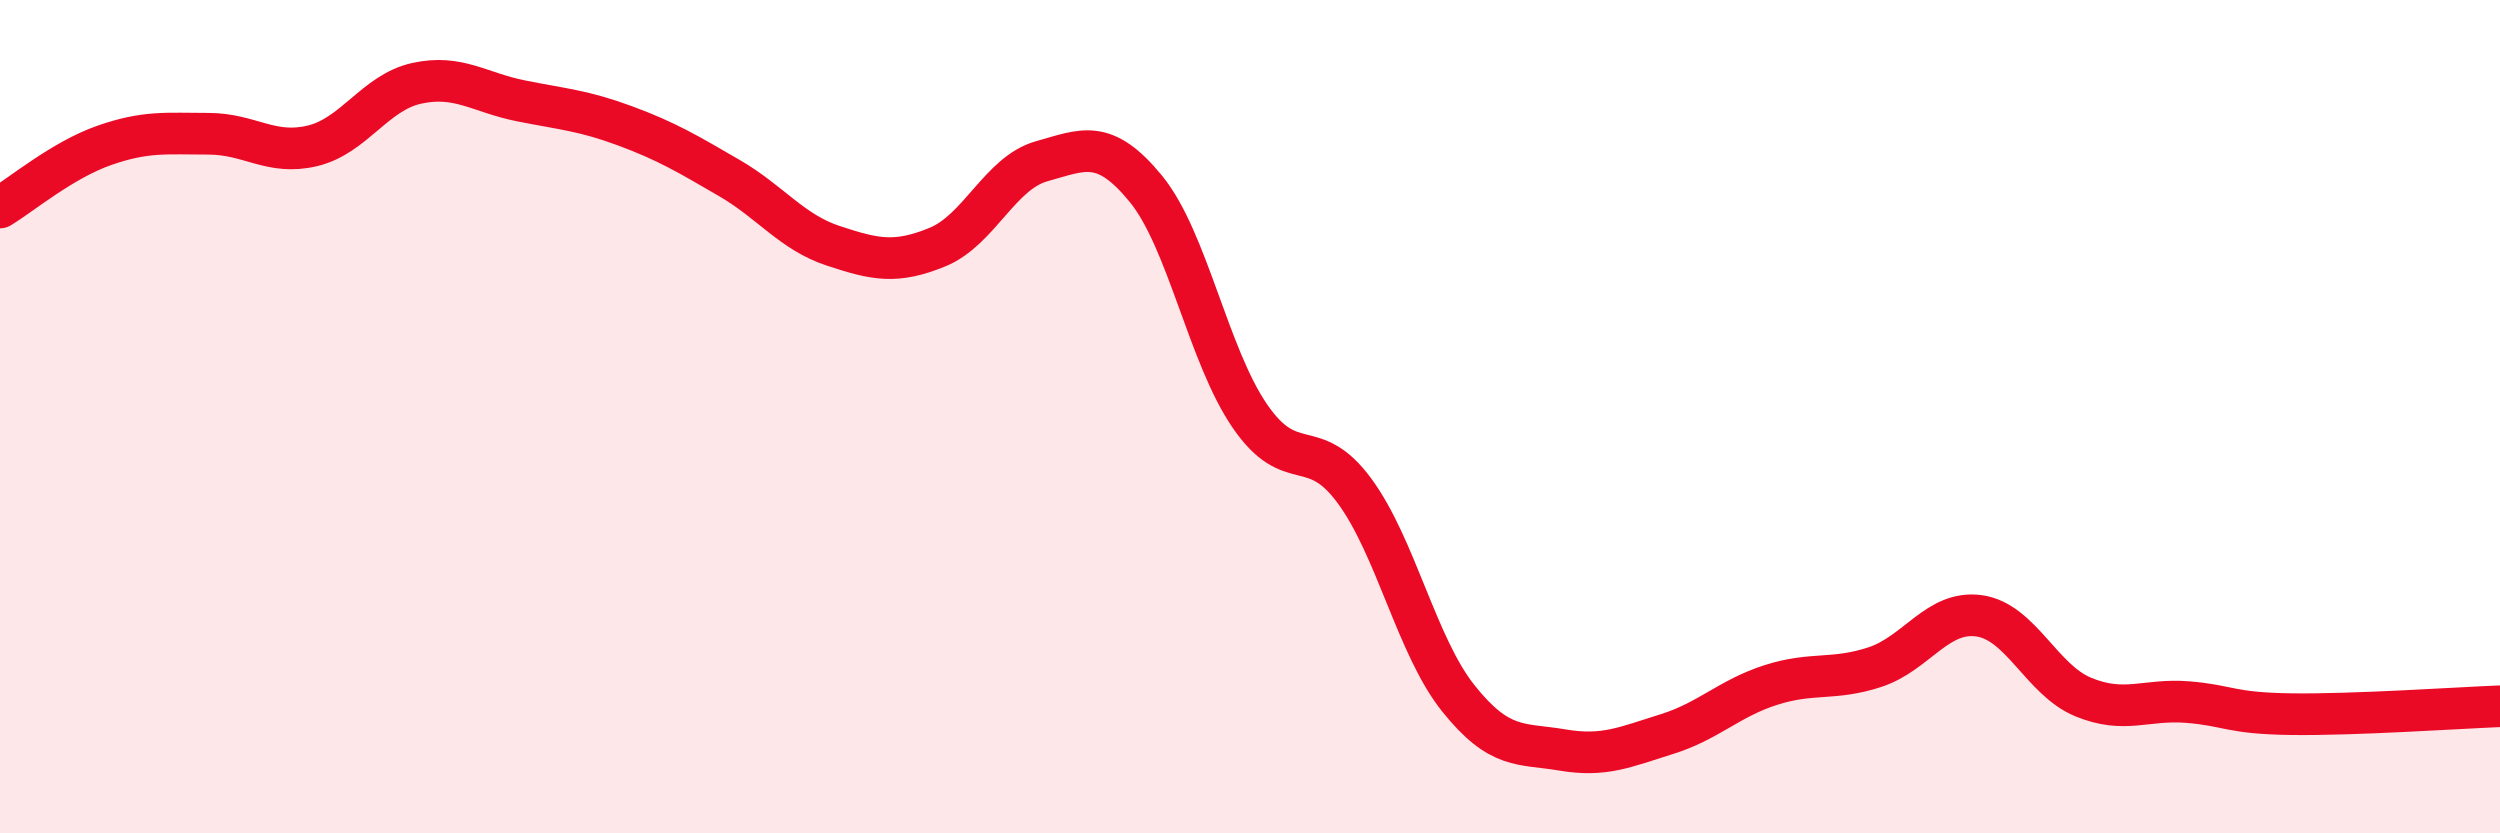
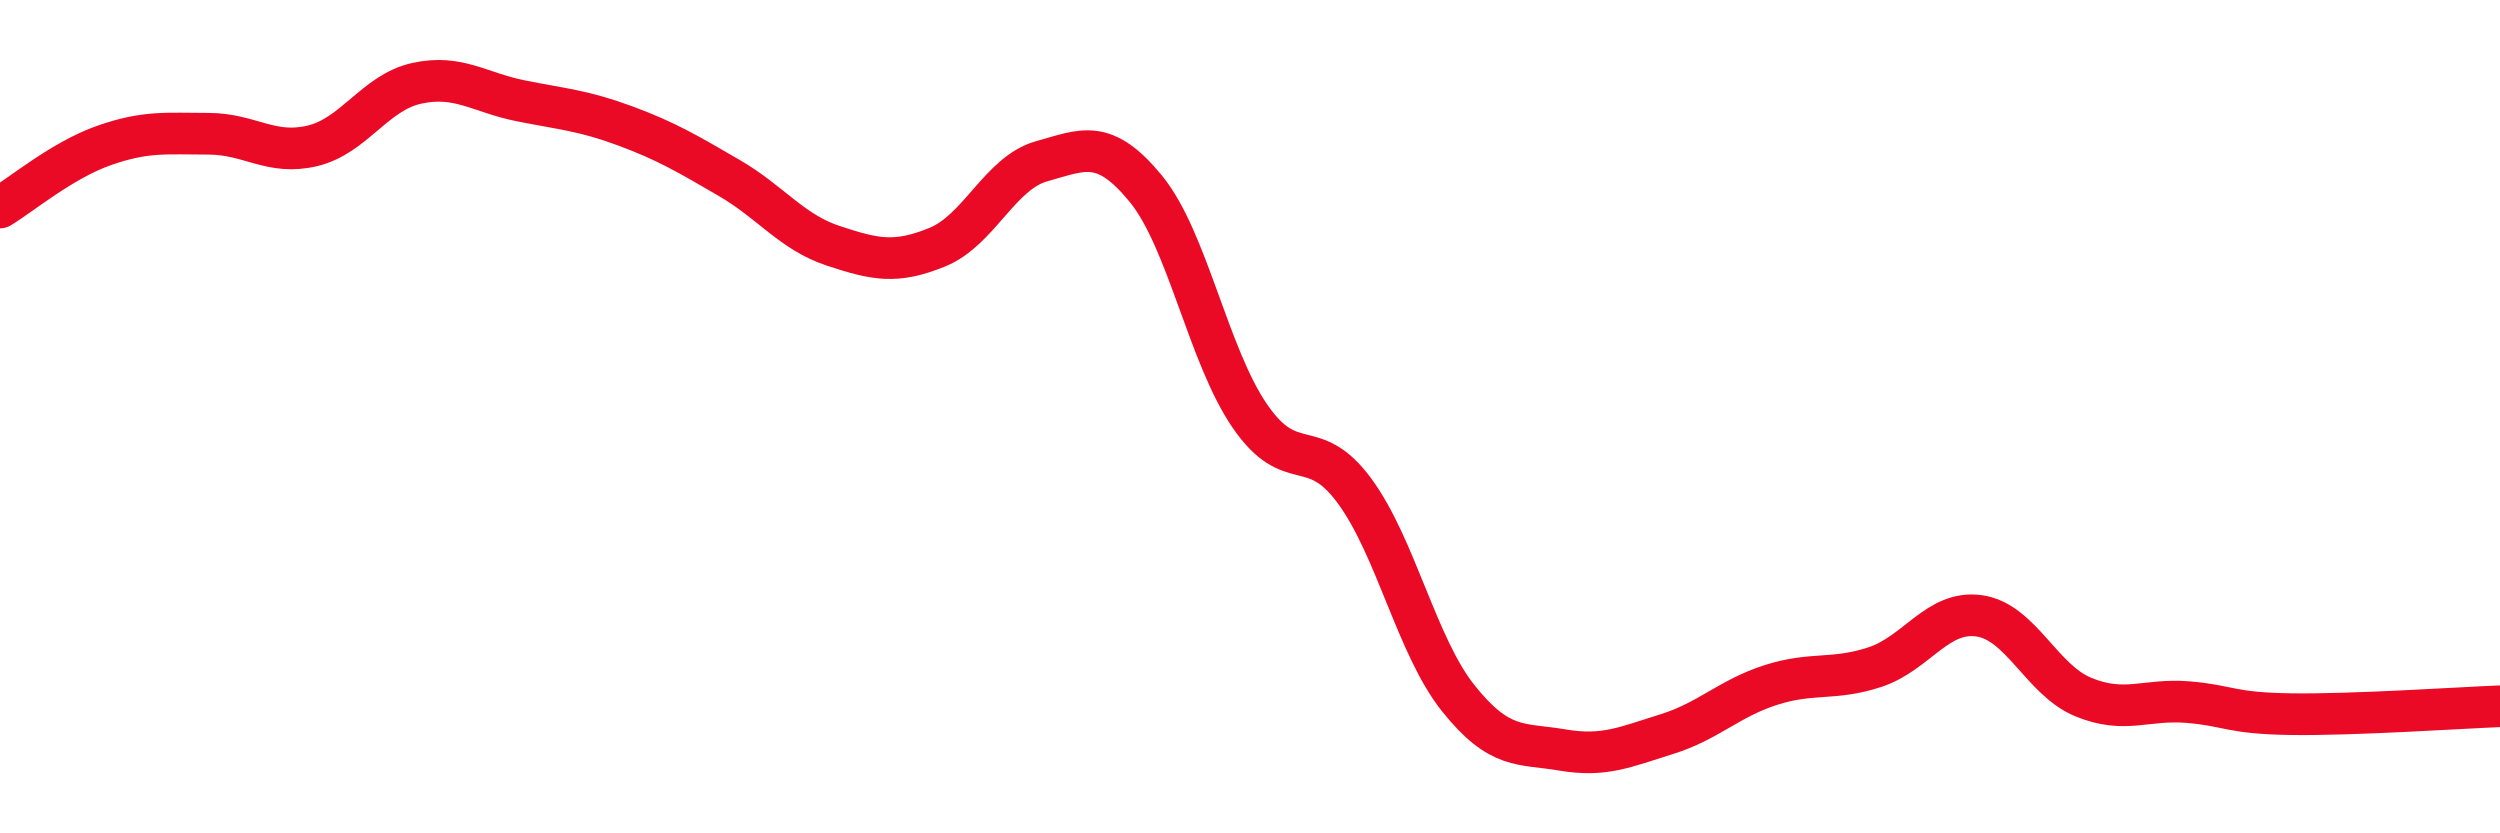
<svg xmlns="http://www.w3.org/2000/svg" width="60" height="20" viewBox="0 0 60 20">
-   <path d="M 0,4.98 C 0.5,4.68 1.5,3.84 2.5,3.49 C 3.5,3.14 4,3.21 5,3.21 C 6,3.21 6.5,3.74 7.5,3.5 C 8.5,3.26 9,2.22 10,2 C 11,1.78 11.5,2.22 12.5,2.42 C 13.5,2.62 14,2.65 15,3.02 C 16,3.39 16.5,3.69 17.5,4.27 C 18.5,4.85 19,5.57 20,5.9 C 21,6.23 21.5,6.34 22.5,5.93 C 23.5,5.52 24,4.15 25,3.87 C 26,3.59 26.5,3.31 27.5,4.53 C 28.5,5.75 29,8.54 30,9.99 C 31,11.44 31.5,10.42 32.5,11.77 C 33.5,13.12 34,15.51 35,16.76 C 36,18.01 36.5,17.83 37.5,18 C 38.5,18.17 39,17.93 40,17.62 C 41,17.31 41.5,16.76 42.5,16.44 C 43.5,16.12 44,16.34 45,16.01 C 46,15.68 46.5,14.64 47.5,14.78 C 48.5,14.92 49,16.32 50,16.73 C 51,17.14 51.5,16.77 52.5,16.85 C 53.5,16.93 53.5,17.12 55,17.14 C 56.5,17.16 59,16.99 60,16.95L60 20L0 20Z" fill="#EB0A25" opacity="0.1" stroke-linecap="round" stroke-linejoin="round" />
  <path d="M 0,4.98 C 0.5,4.68 1.5,3.84 2.5,3.49 C 3.5,3.14 4,3.21 5,3.21 C 6,3.21 6.5,3.74 7.5,3.5 C 8.5,3.26 9,2.22 10,2 C 11,1.78 11.5,2.22 12.5,2.42 C 13.5,2.62 14,2.65 15,3.02 C 16,3.39 16.5,3.69 17.5,4.27 C 18.5,4.85 19,5.57 20,5.9 C 21,6.23 21.5,6.34 22.5,5.93 C 23.5,5.52 24,4.15 25,3.87 C 26,3.59 26.5,3.31 27.5,4.53 C 28.5,5.75 29,8.54 30,9.99 C 31,11.44 31.5,10.42 32.5,11.77 C 33.5,13.12 34,15.51 35,16.76 C 36,18.01 36.5,17.83 37.5,18 C 38.5,18.17 39,17.93 40,17.62 C 41,17.31 41.5,16.76 42.5,16.44 C 43.5,16.12 44,16.34 45,16.01 C 46,15.68 46.5,14.64 47.5,14.78 C 48.5,14.92 49,16.32 50,16.73 C 51,17.14 51.5,16.77 52.5,16.85 C 53.5,16.93 53.5,17.12 55,17.14 C 56.5,17.16 59,16.99 60,16.95" stroke="#EB0A25" stroke-width="1" fill="none" stroke-linecap="round" stroke-linejoin="round" />
</svg>